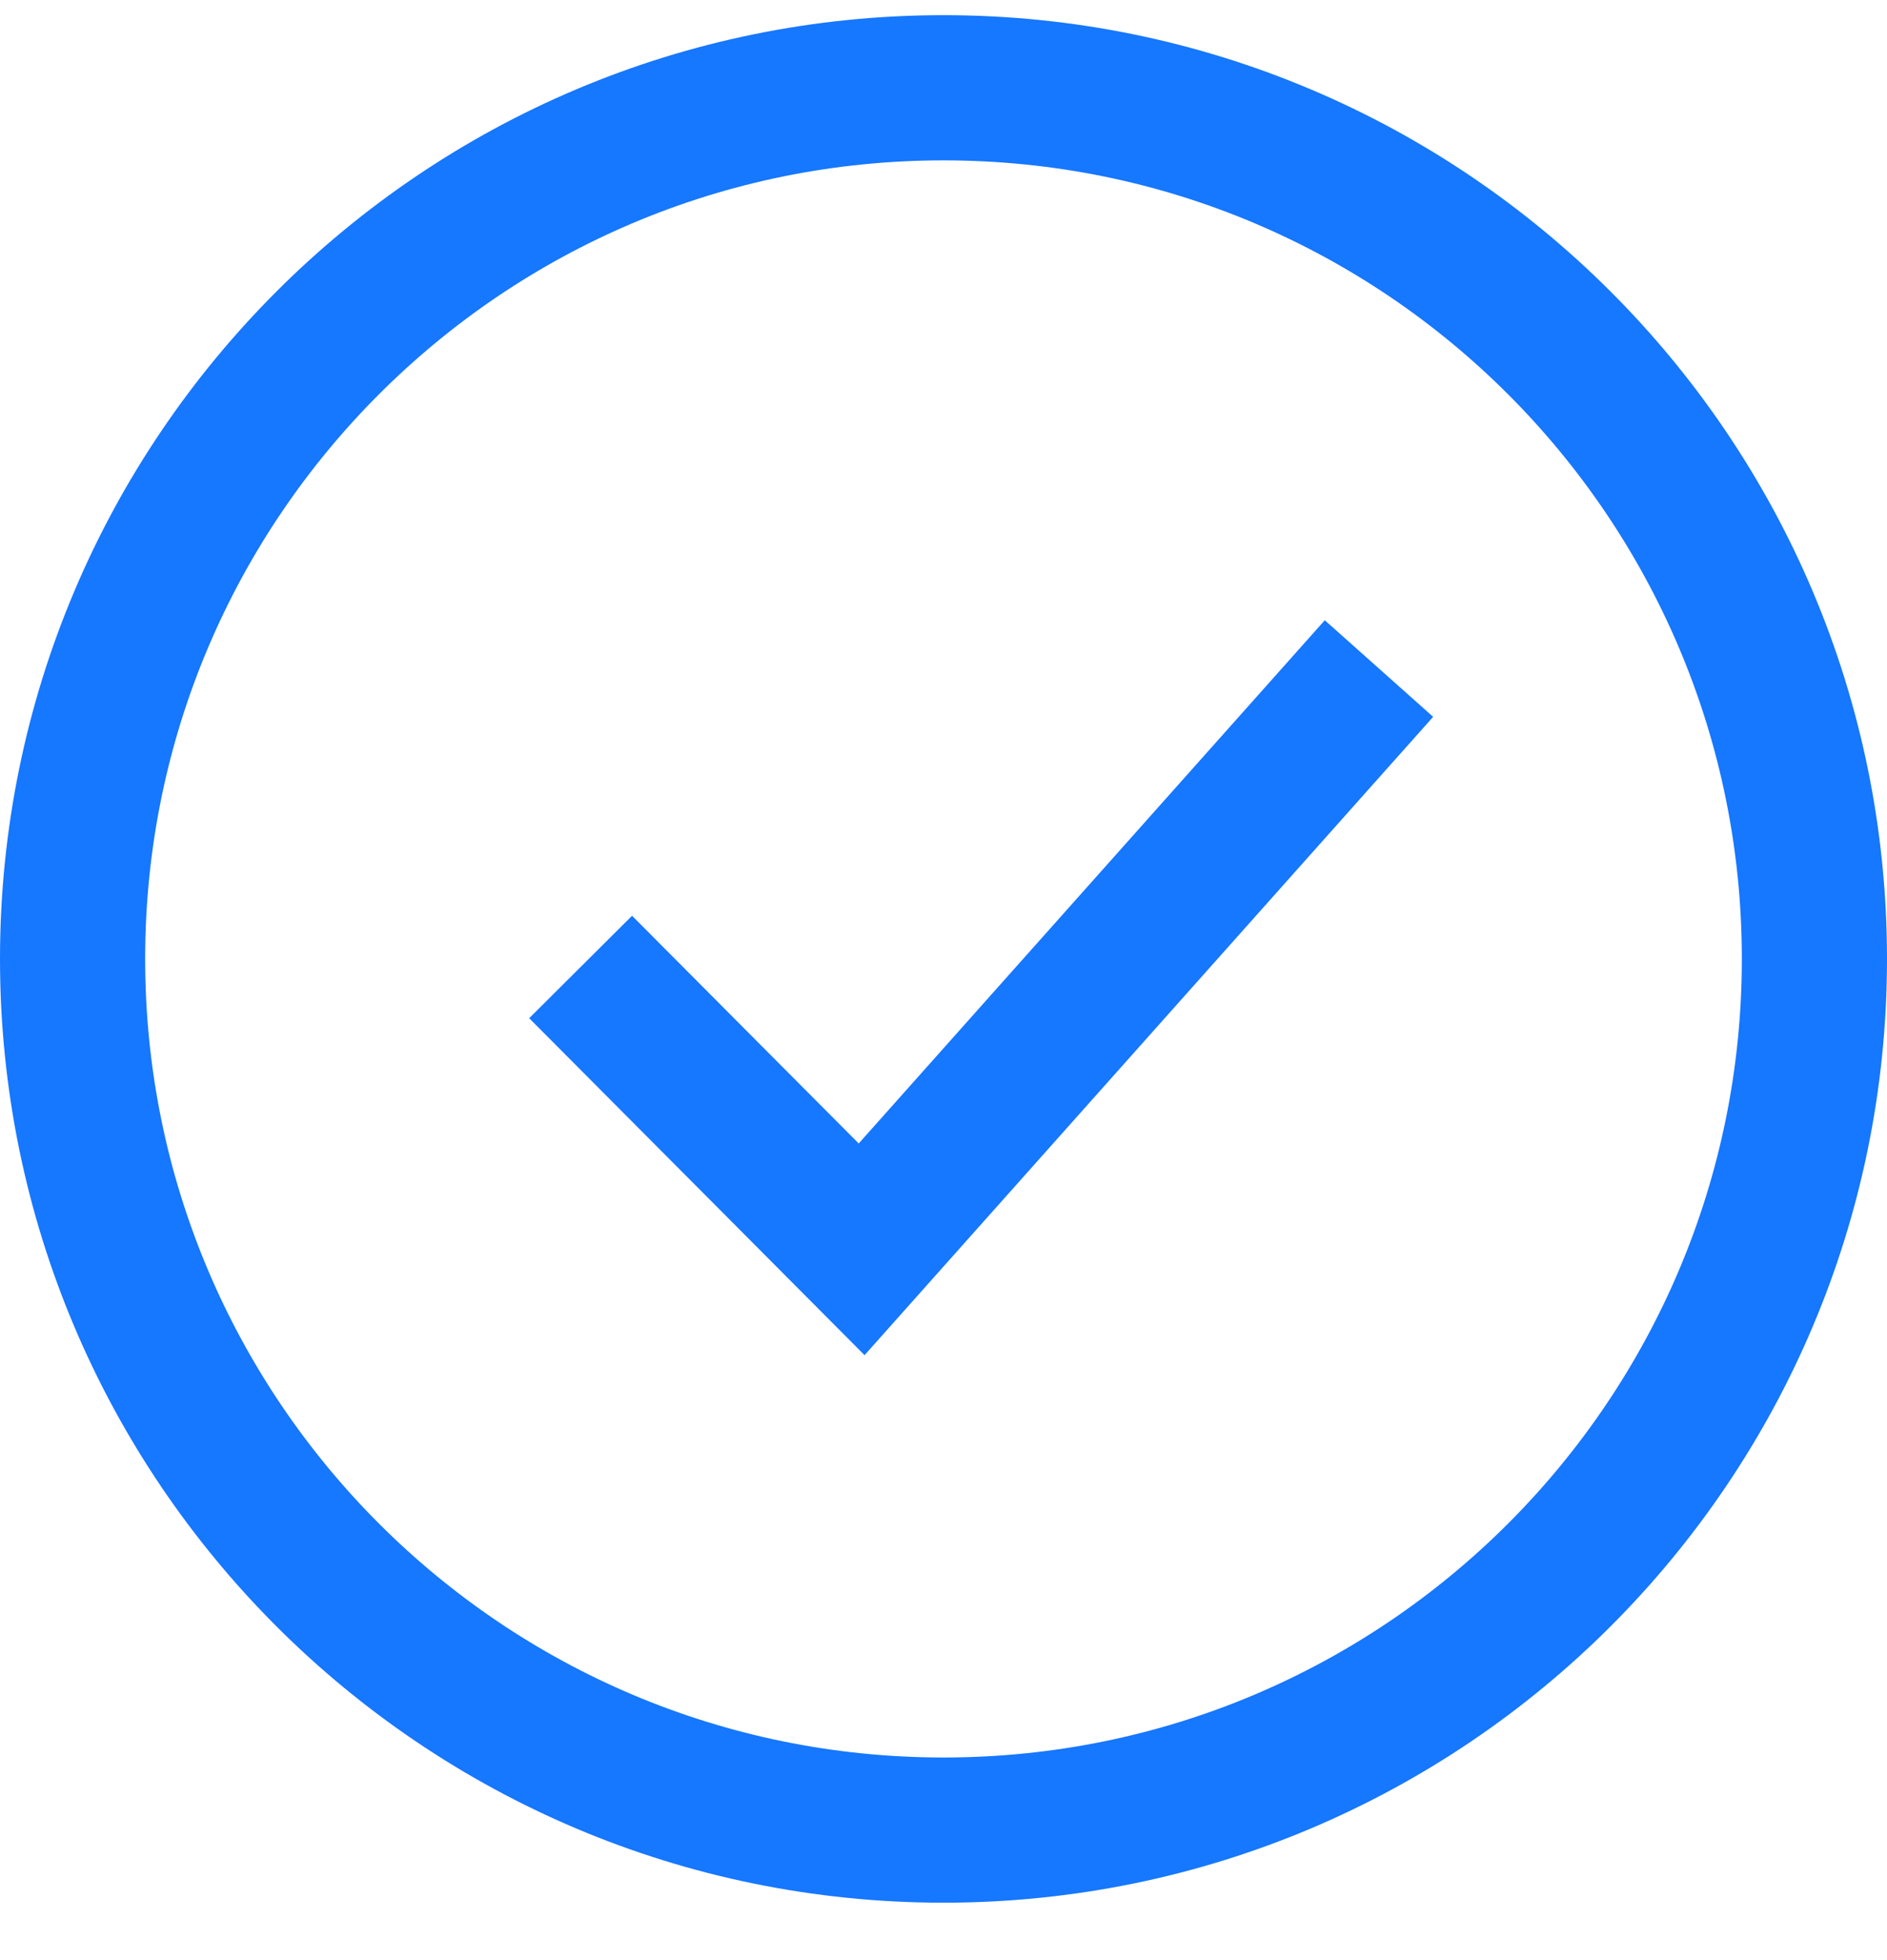
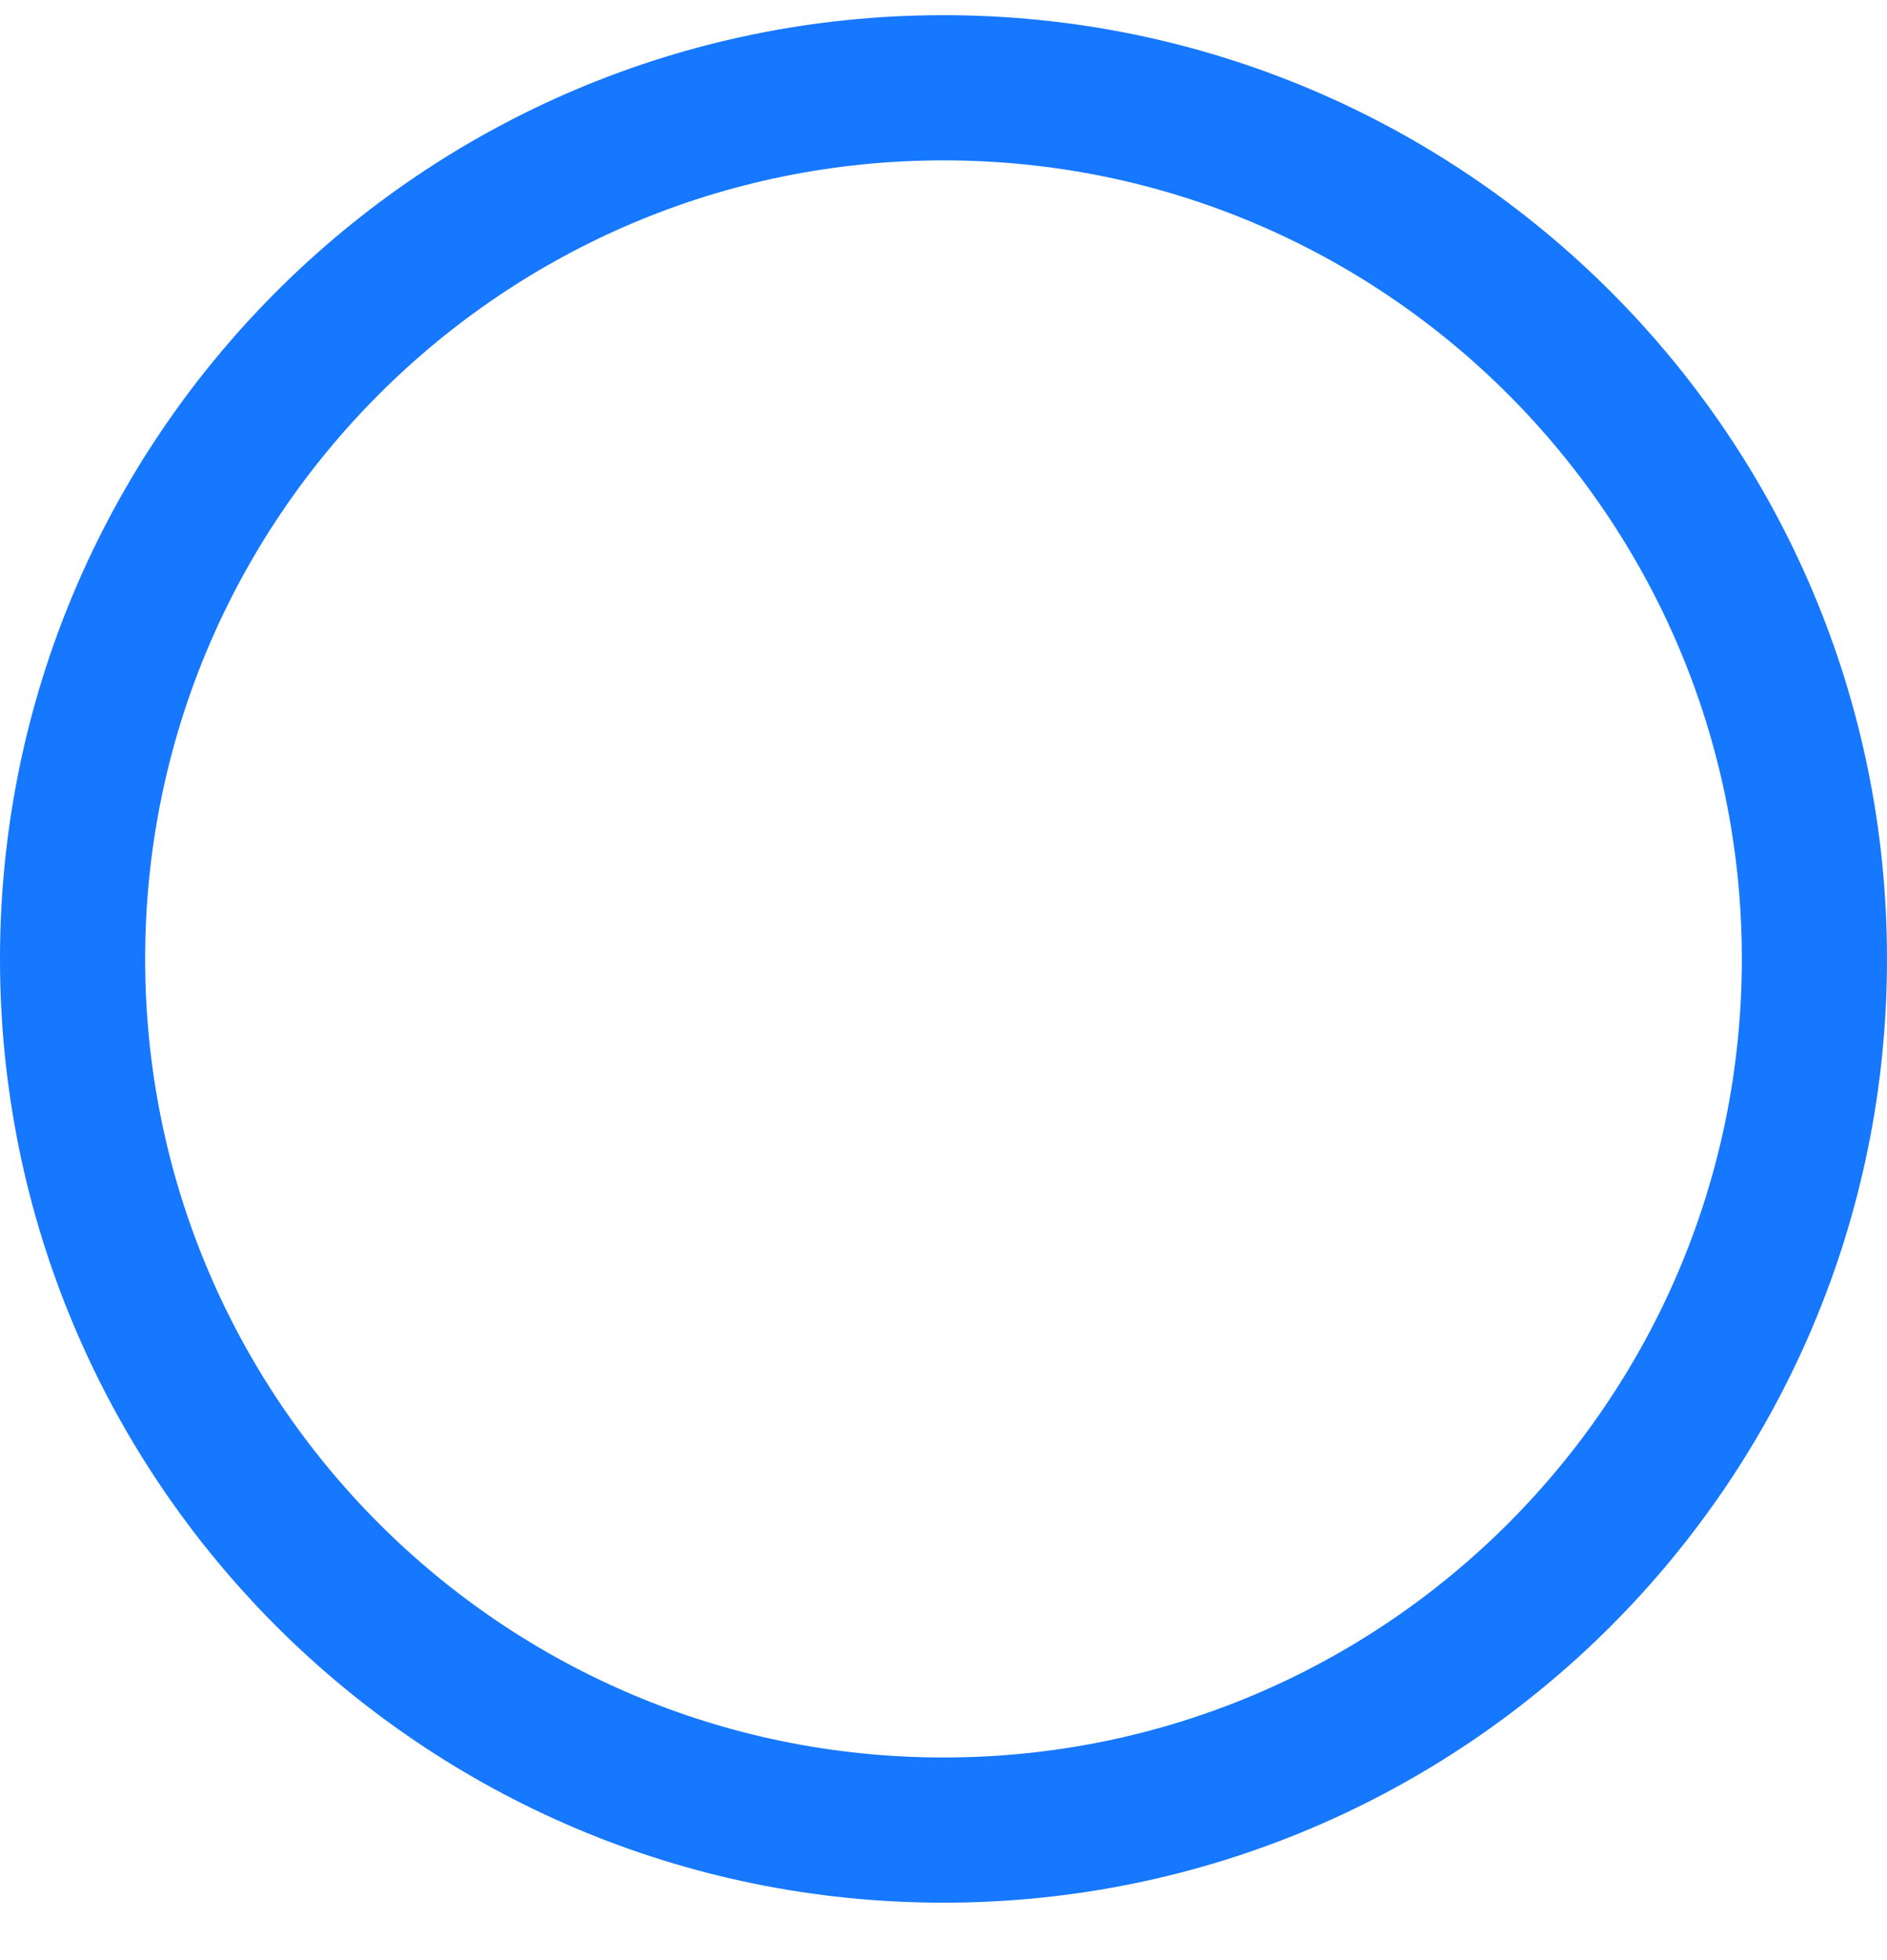
<svg xmlns="http://www.w3.org/2000/svg" width="26" height="27" viewBox="0 0 26 27" fill="none">
-   <path d="M19 9.209L11.872 17.209L8 13.32" stroke="#1677FF" stroke-width="2" />
  <path d="M13 25.209C19.628 25.209 25 19.837 25 13.209C25 6.582 19.628 1.209 13 1.209C6.373 1.209 1 6.582 1 13.209C1 19.837 6.373 25.209 13 25.209Z" stroke="#1677FF" stroke-width="2" />
</svg>